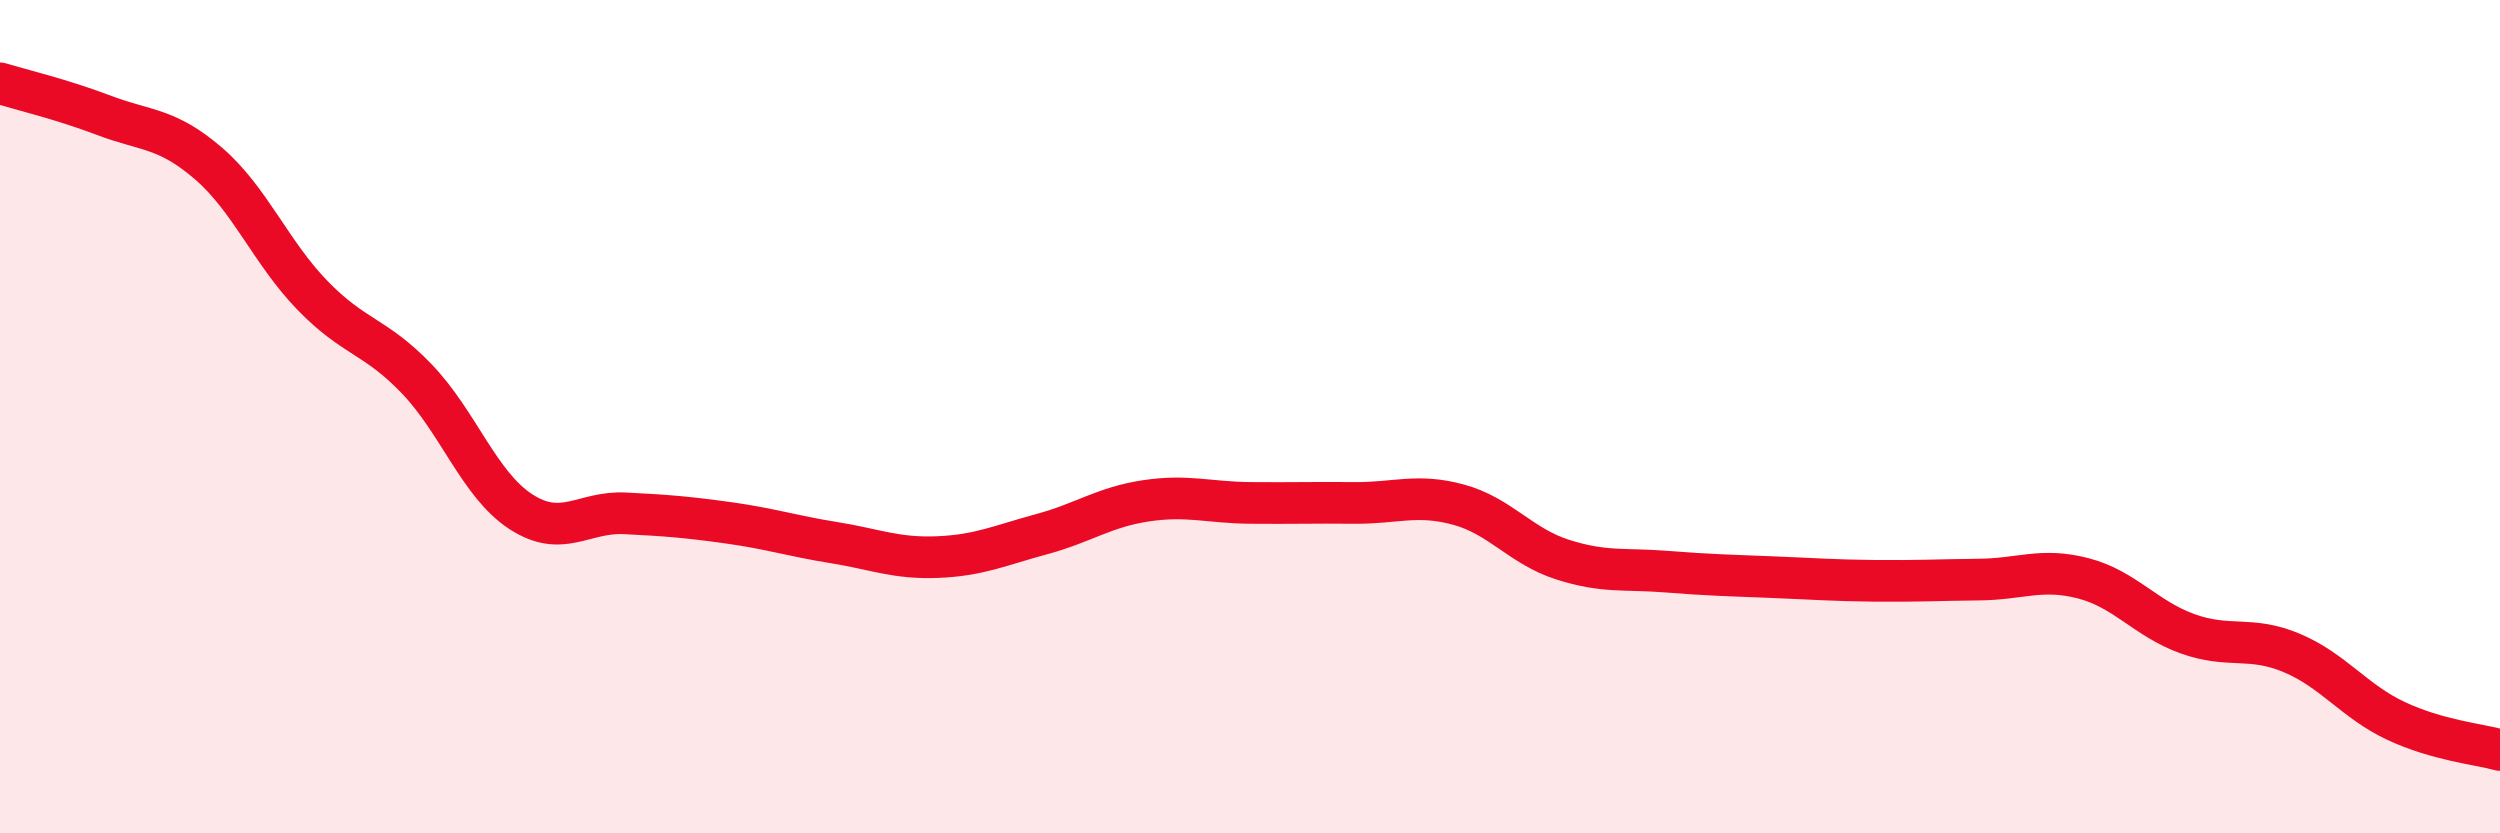
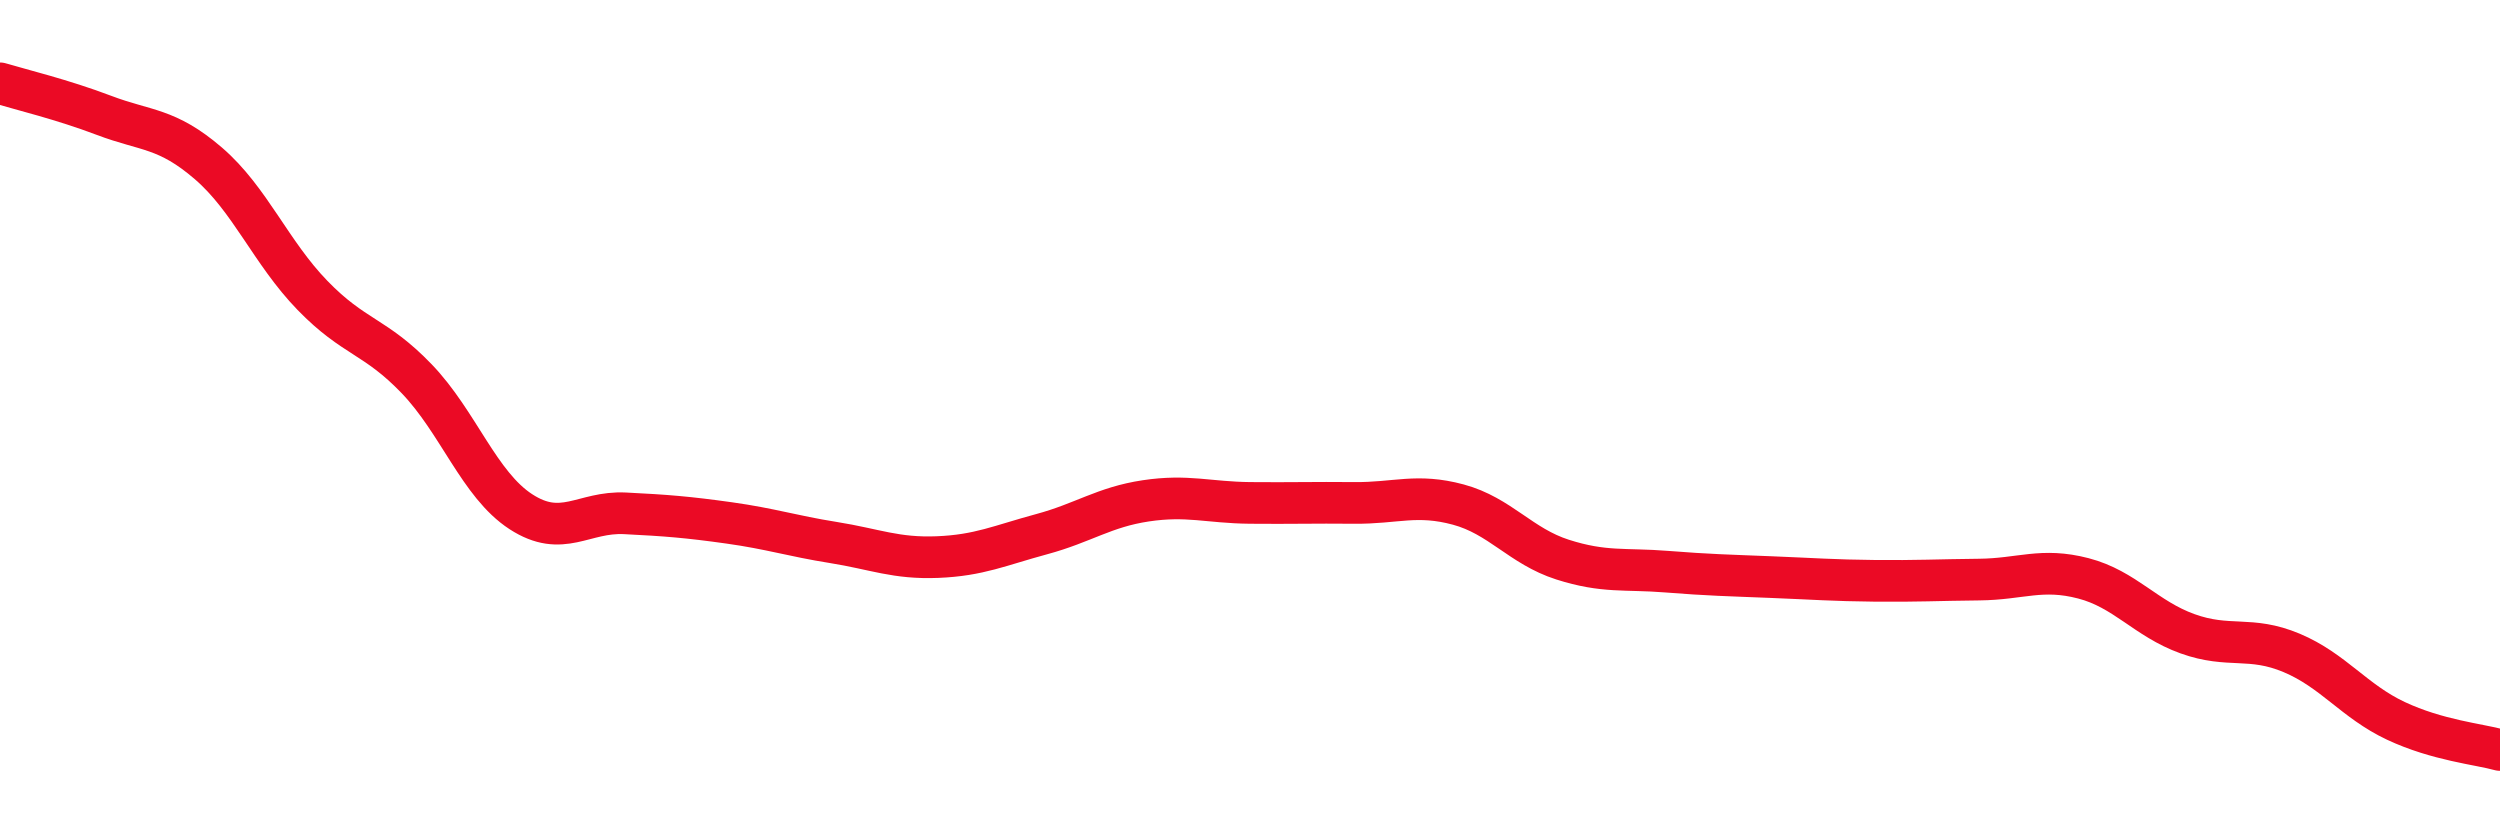
<svg xmlns="http://www.w3.org/2000/svg" width="60" height="20" viewBox="0 0 60 20">
-   <path d="M 0,2 C 0.5,2.15 1.5,2.39 2.5,2.77 C 3.5,3.15 4,3.06 5,3.92 C 6,4.78 6.5,6.06 7.5,7.09 C 8.5,8.12 9,8.05 10,9.09 C 11,10.13 11.5,11.63 12.5,12.28 C 13.5,12.93 14,12.27 15,12.32 C 16,12.37 16.5,12.41 17.5,12.55 C 18.5,12.69 19,12.86 20,13.02 C 21,13.18 21.5,13.41 22.5,13.37 C 23.5,13.33 24,13.09 25,12.82 C 26,12.55 26.5,12.17 27.5,12.02 C 28.5,11.87 29,12.06 30,12.07 C 31,12.08 31.5,12.06 32.5,12.07 C 33.5,12.08 34,11.84 35,12.11 C 36,12.38 36.5,13.11 37.5,13.43 C 38.5,13.75 39,13.64 40,13.72 C 41,13.8 41.5,13.81 42.5,13.85 C 43.5,13.89 44,13.93 45,13.94 C 46,13.95 46.5,13.92 47.5,13.91 C 48.5,13.9 49,13.62 50,13.88 C 51,14.14 51.5,14.85 52.5,15.21 C 53.5,15.57 54,15.25 55,15.67 C 56,16.09 56.5,16.83 57.5,17.3 C 58.5,17.77 59.5,17.86 60,18L60 20L0 20Z" fill="#EB0A25" opacity="0.1" stroke-linecap="round" stroke-linejoin="round" />
  <path d="M 0,2 C 0.5,2.15 1.5,2.39 2.5,2.77 C 3.5,3.15 4,3.06 5,3.92 C 6,4.78 6.5,6.06 7.5,7.09 C 8.5,8.12 9,8.05 10,9.09 C 11,10.13 11.5,11.63 12.5,12.28 C 13.5,12.93 14,12.27 15,12.32 C 16,12.37 16.5,12.41 17.5,12.55 C 18.5,12.69 19,12.86 20,13.02 C 21,13.18 21.5,13.41 22.5,13.37 C 23.5,13.33 24,13.09 25,12.82 C 26,12.55 26.5,12.17 27.5,12.02 C 28.5,11.87 29,12.06 30,12.07 C 31,12.08 31.5,12.06 32.5,12.07 C 33.5,12.08 34,11.84 35,12.11 C 36,12.38 36.5,13.11 37.5,13.43 C 38.5,13.75 39,13.64 40,13.72 C 41,13.8 41.5,13.81 42.5,13.85 C 43.5,13.89 44,13.93 45,13.94 C 46,13.95 46.5,13.92 47.5,13.91 C 48.5,13.9 49,13.62 50,13.88 C 51,14.14 51.5,14.85 52.5,15.21 C 53.5,15.57 54,15.25 55,15.67 C 56,16.09 56.5,16.83 57.5,17.3 C 58.5,17.77 59.5,17.86 60,18" stroke="#EB0A25" stroke-width="1" fill="none" stroke-linecap="round" stroke-linejoin="round" />
</svg>